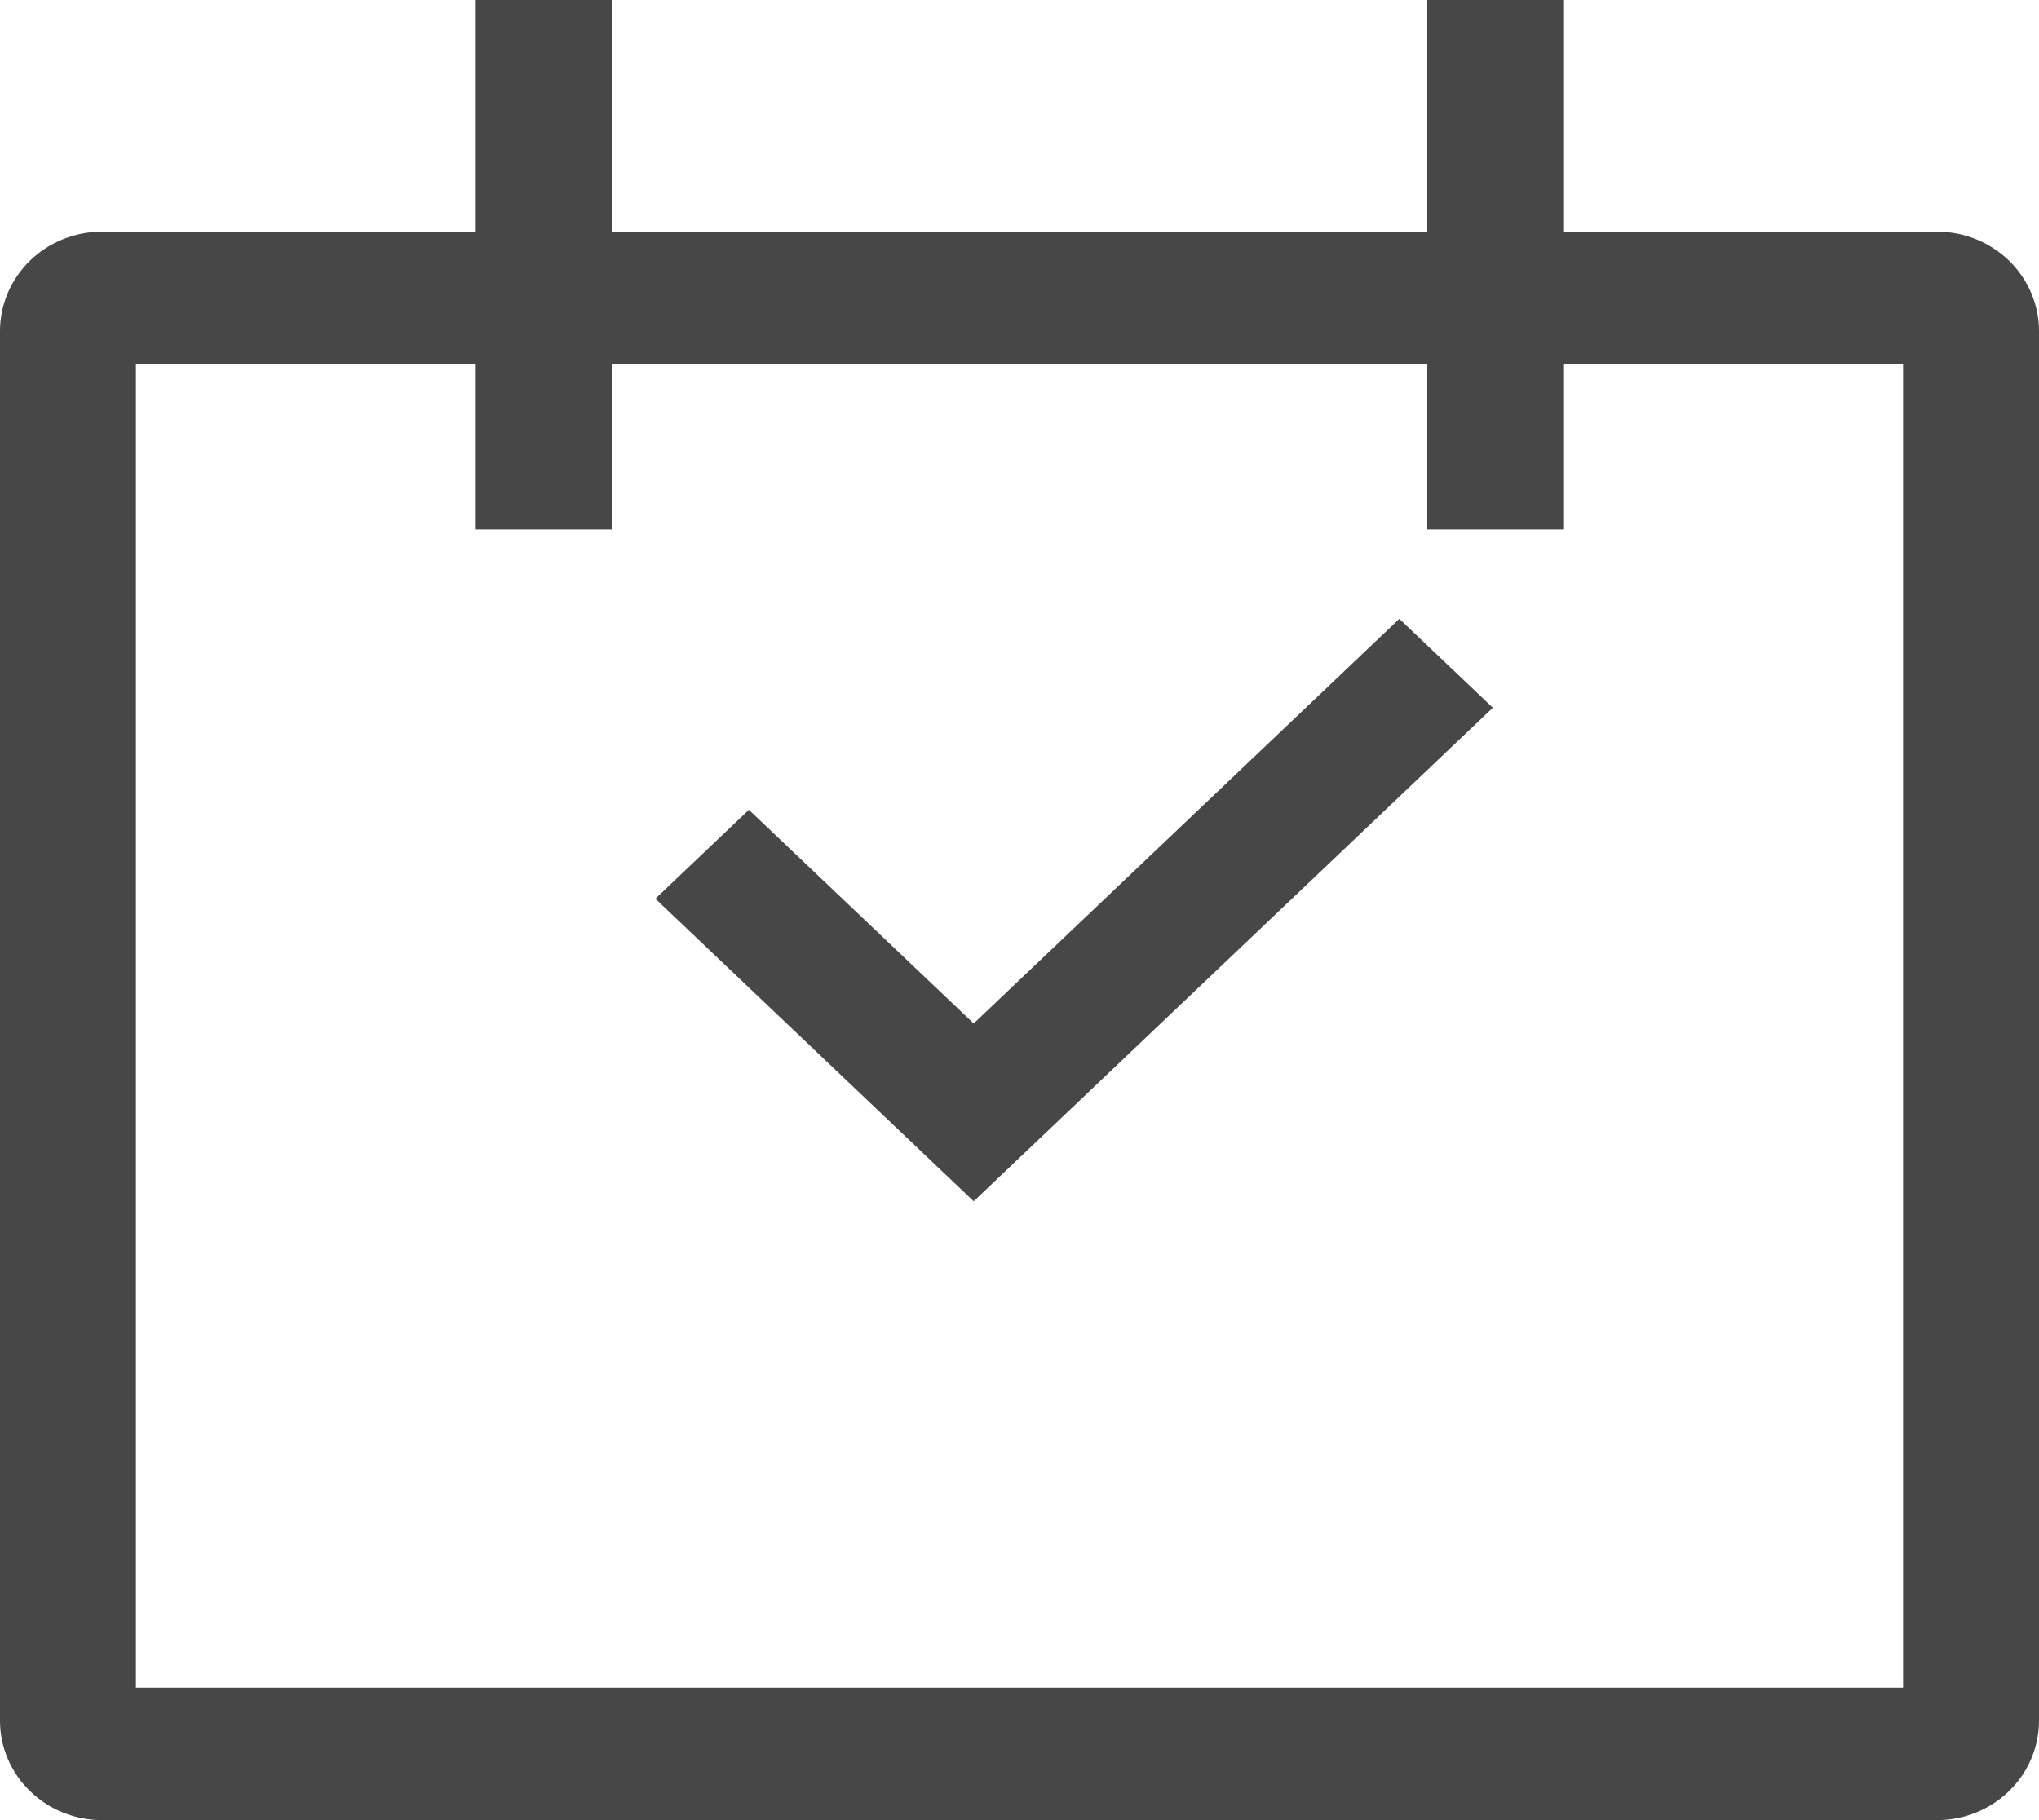
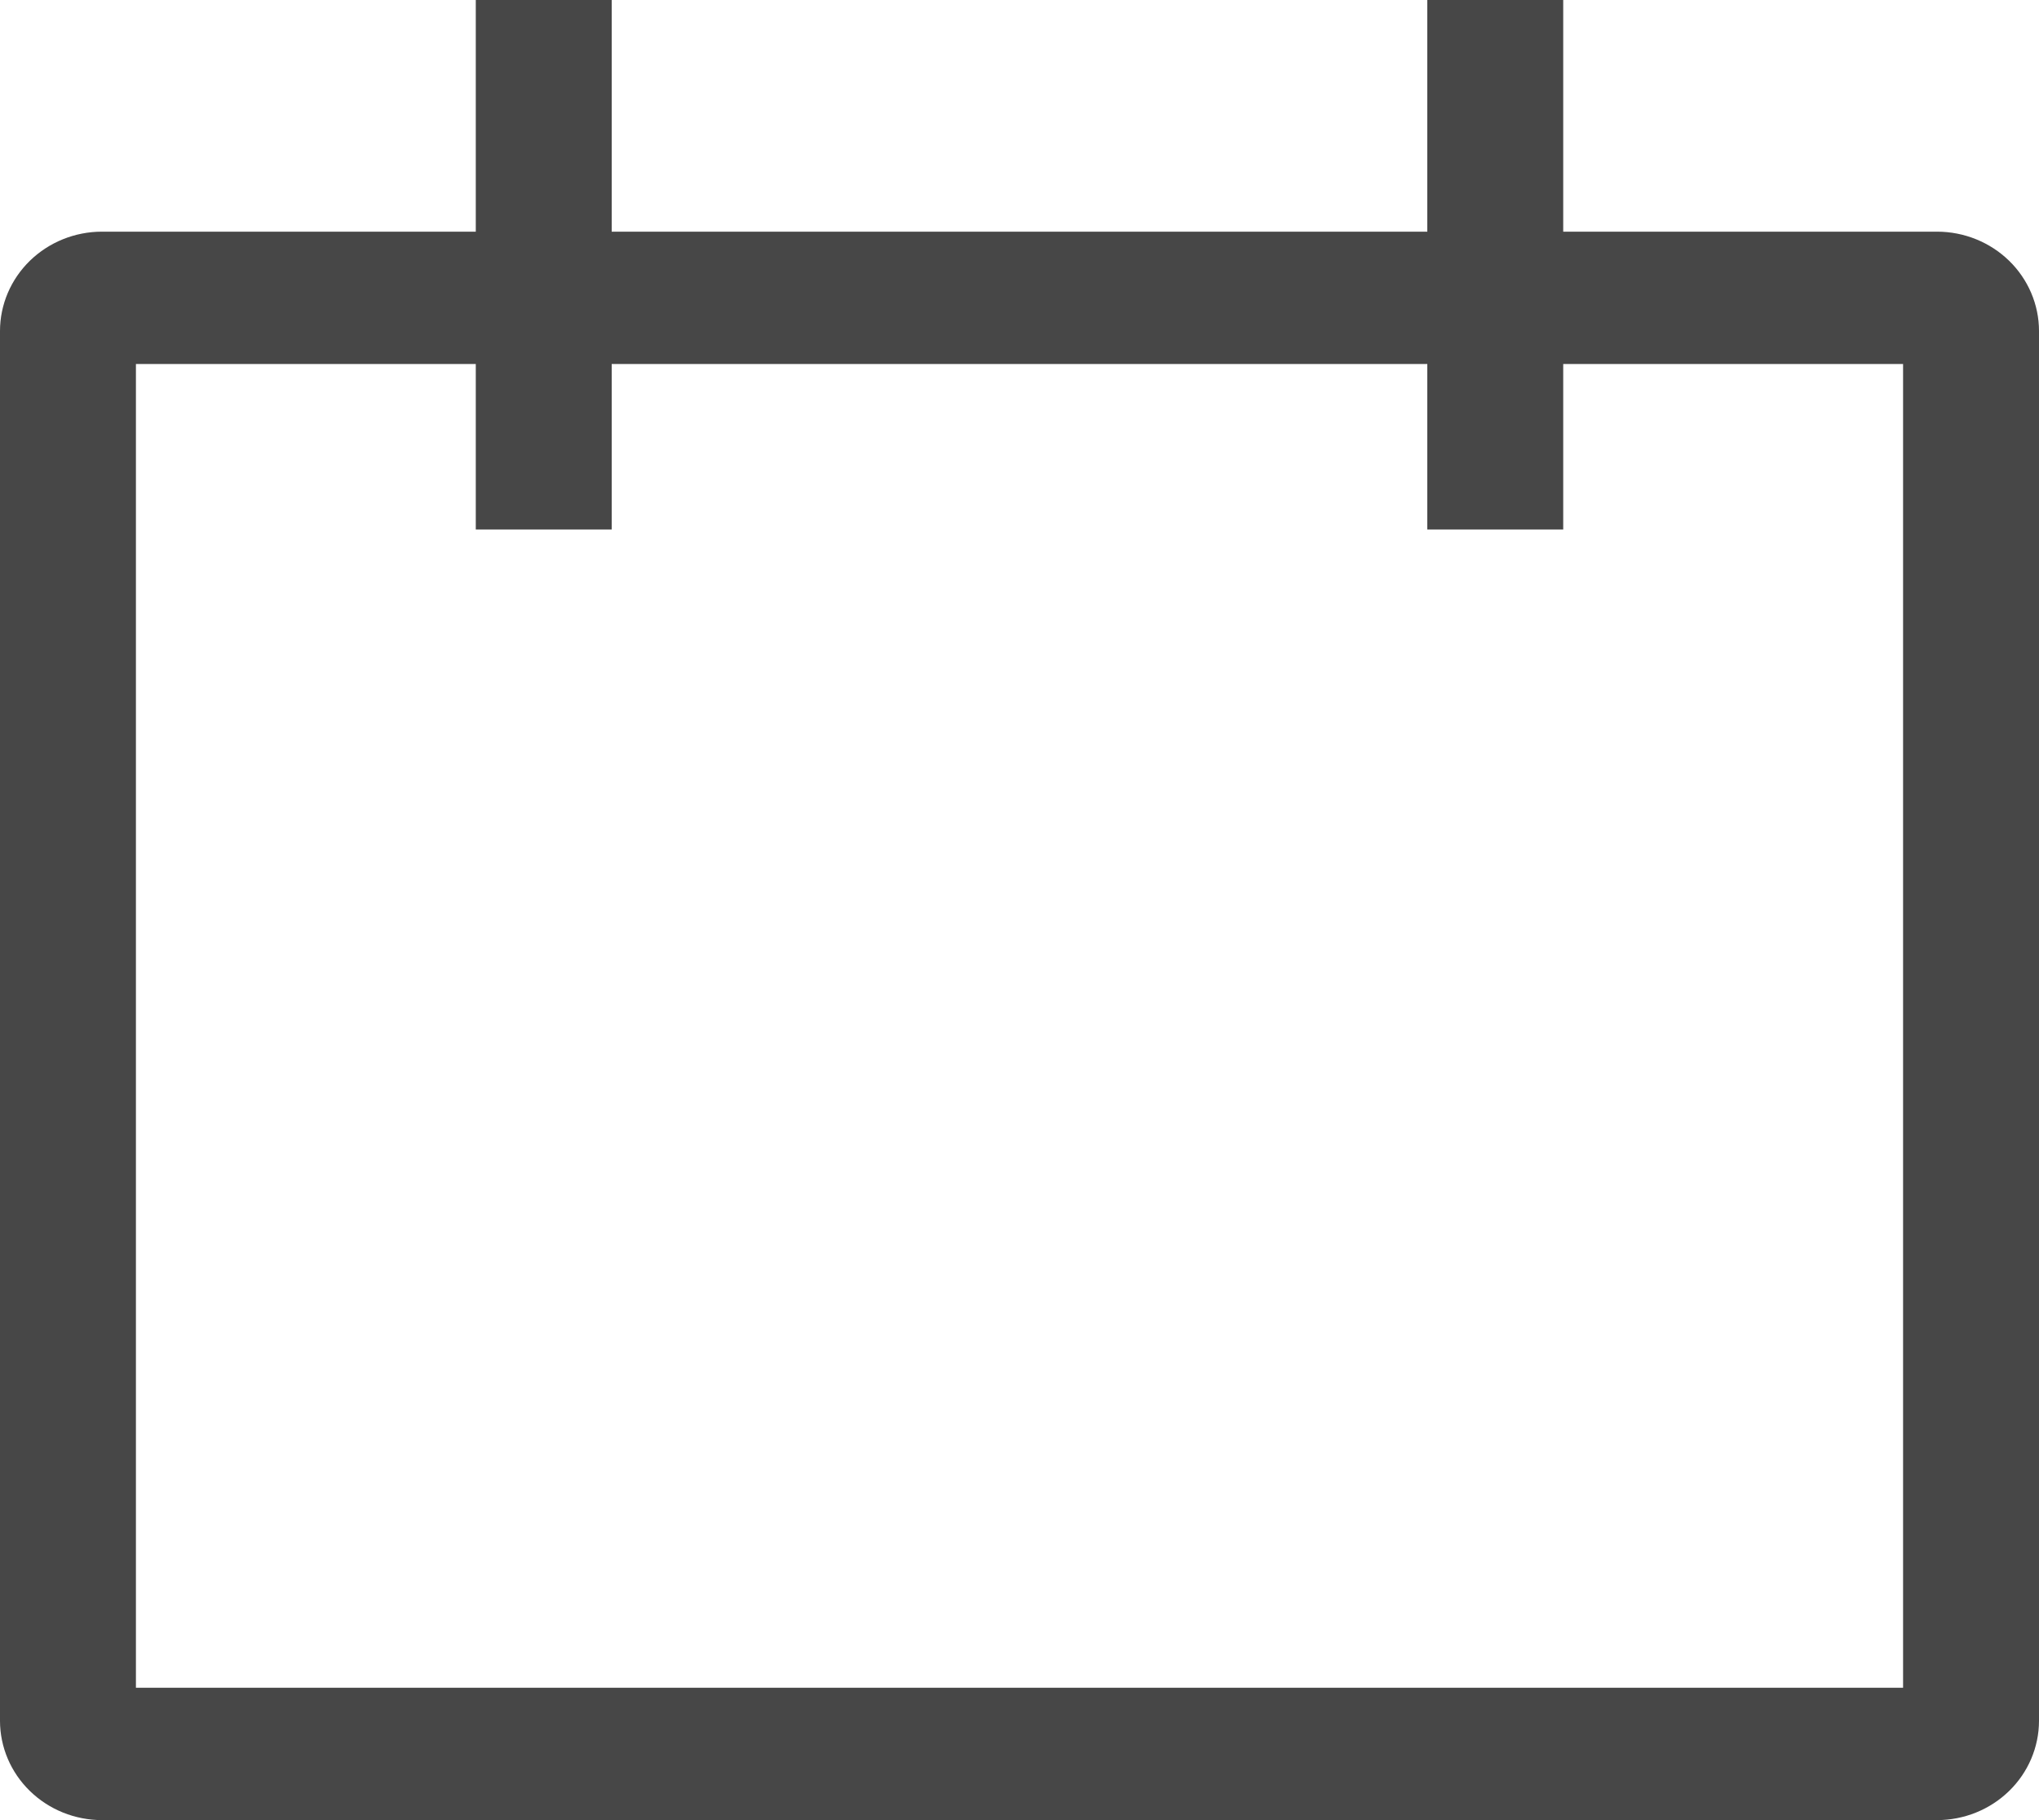
<svg xmlns="http://www.w3.org/2000/svg" width="56" height="50" viewBox="0 0 56 50" fill="none">
  <path d="M53.2 6.364H42.933V0H39.2V6.364H16.8V0H13.067V6.364H2.8C2.058 6.364 1.346 6.652 0.821 7.163C0.296 7.675 0.001 8.368 0 9.091V47.273C0.001 47.996 0.296 48.689 0.821 49.2C1.346 49.712 2.058 49.999 2.8 50H53.2C53.942 49.999 54.654 49.712 55.179 49.2C55.704 48.689 55.999 47.996 56 47.273V9.091C55.999 8.368 55.704 7.675 55.179 7.163C54.654 6.652 53.942 6.364 53.2 6.364ZM52.267 46.364H3.733V10H13.067V14.546H16.8V10H39.2V14.546H42.933V10H52.267V46.364Z" fill="#474747" />
-   <path d="M26.742 28.116L20.568 22.246L18 24.688L26.742 33L41 19.442L38.432 17L26.742 28.116Z" fill="#474747" />
</svg>